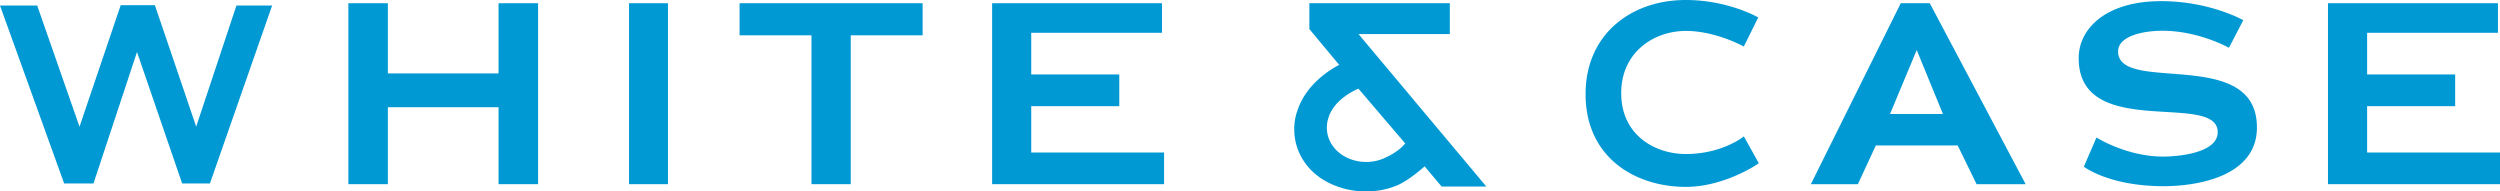
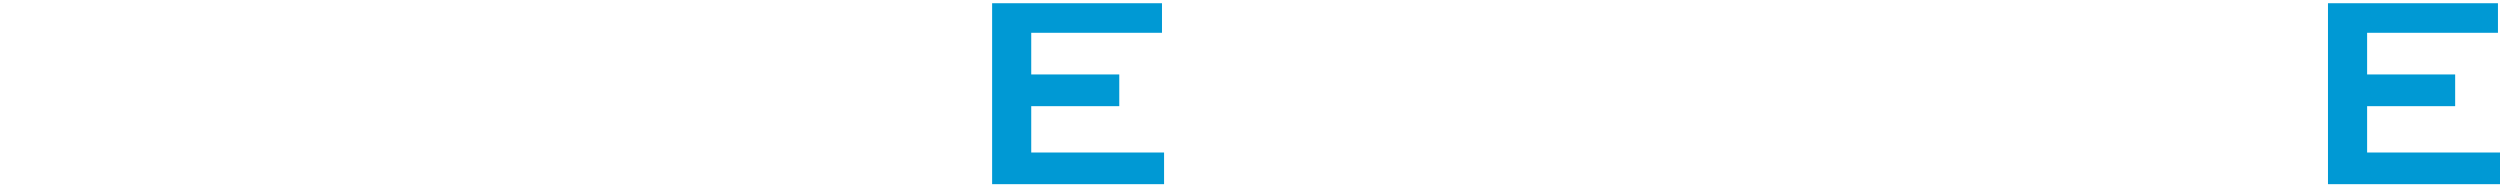
<svg xmlns="http://www.w3.org/2000/svg" viewBox="0 0 300 22.978">
  <g fill="#0099D4">
    <polyline points="299.754,3.935 284.054,3.935 284.054,8.934 294.619,8.934 294.619,12.74 284.054,12.74 284.054,18.301 300,18.301 300,22.1 279.357,22.1 279.357,0.387 299.754,0.387 299.754,3.935" />
-     <path d="M250.061 20l1.516-3.5s3.509 2.238 7.868 2.291c1.808.016 6.647-.387 6.68-2.902.056-5.034-16.787 1.102-16.681-9.004.041-3.438 3.271-6.82 10.112-6.746 5.737.056 9.638 2.284 9.638 2.284l-1.721 3.314s-3.522-1.998-7.823-2.045c-2.44-.033-5.461.631-5.478 2.451-.049 5.233 16.766-.685 16.658 9.233-.054 5.68-6.88 6.988-11.346 6.967-6.485-.04-9.423-2.343-9.423-2.343M222.946 22.1l2.156-4.648h9.821l2.267 4.648h5.889L231.574.387h-3.482L217.304 22.1h5.642m7.062-16.097l3.146 7.68H226.8l3.208-7.68zM193.332 3.414c-2.003 2.011-3.063 4.729-3.063 7.869 0 7.698 6.046 11.143 12.033 11.143 4.636 0 8.652-2.76 8.69-2.789l.067-.045-1.796-3.229-.082.066c-.029.016-2.572 2.053-6.88 2.053-3.732 0-7.757-2.289-7.757-7.307 0-4.903 3.905-7.463 7.757-7.463 3.564 0 6.84 1.813 6.88 1.831l.075.041 1.732-3.492S207.376 0 202.3 0c-3.573 0-6.757 1.202-8.968 3.414M159.935 17.516a3.761 3.761 0 01-.714-2.197c0-.684.188-1.148.188-1.156.667-2.274 3.264-3.369 3.597-3.53l5.616 6.573c-.137.17-.829 1.055-2.613 1.816-2.155.921-4.823.259-6.074-1.506zM157.123.387v3.098l3.578 4.299c-1.045.541-4.048 2.338-5.055 5.622-.004.014-.336.857-.336 2.105a6.89 6.89 0 001.318 4.066c2.18 3.076 7.079 4.287 10.924 2.705.039-.01 1.236-.414 3.404-2.32l2.035 2.418h5.365L163.022 4.087h10.956v-3.7h-16.855z" />
    <polyline points="139.438,3.935 123.748,3.935 123.748,8.934 134.313,8.934 134.313,12.74 123.748,12.74 123.748,18.301 139.688,18.301 139.688,22.1 119.055,22.1 119.055,0.387 139.438,0.387 139.438,3.935" />
-     <polyline points="102.089,22.1 97.377,22.1 97.377,4.238 88.75,4.238 88.75,0.387 110.714,0.387 110.714,4.238 102.089,4.238 102.089,22.1" />
-     <polyline points="75.483,22.1 75.483,0.387 80.155,0.387 80.155,22.1 75.483,22.1" />
-     <polyline points="59.826,8.81 59.826,0.387 64.569,0.387 64.569,22.1 59.826,22.1 59.826,12.867 46.542,12.867 46.542,22.1 41.805,22.1 41.805,0.387 46.542,0.387 46.542,8.81 59.826,8.81" />
-     <path d="M14.484.623L9.543 15.205 4.462.665H0l7.698 21.349h3.52S16.203 6.95 16.44 6.241l5.415 15.773h3.336L32.656.665h-4.284l-4.829 14.53L18.587.623h-4.103" />
  </g>
</svg>